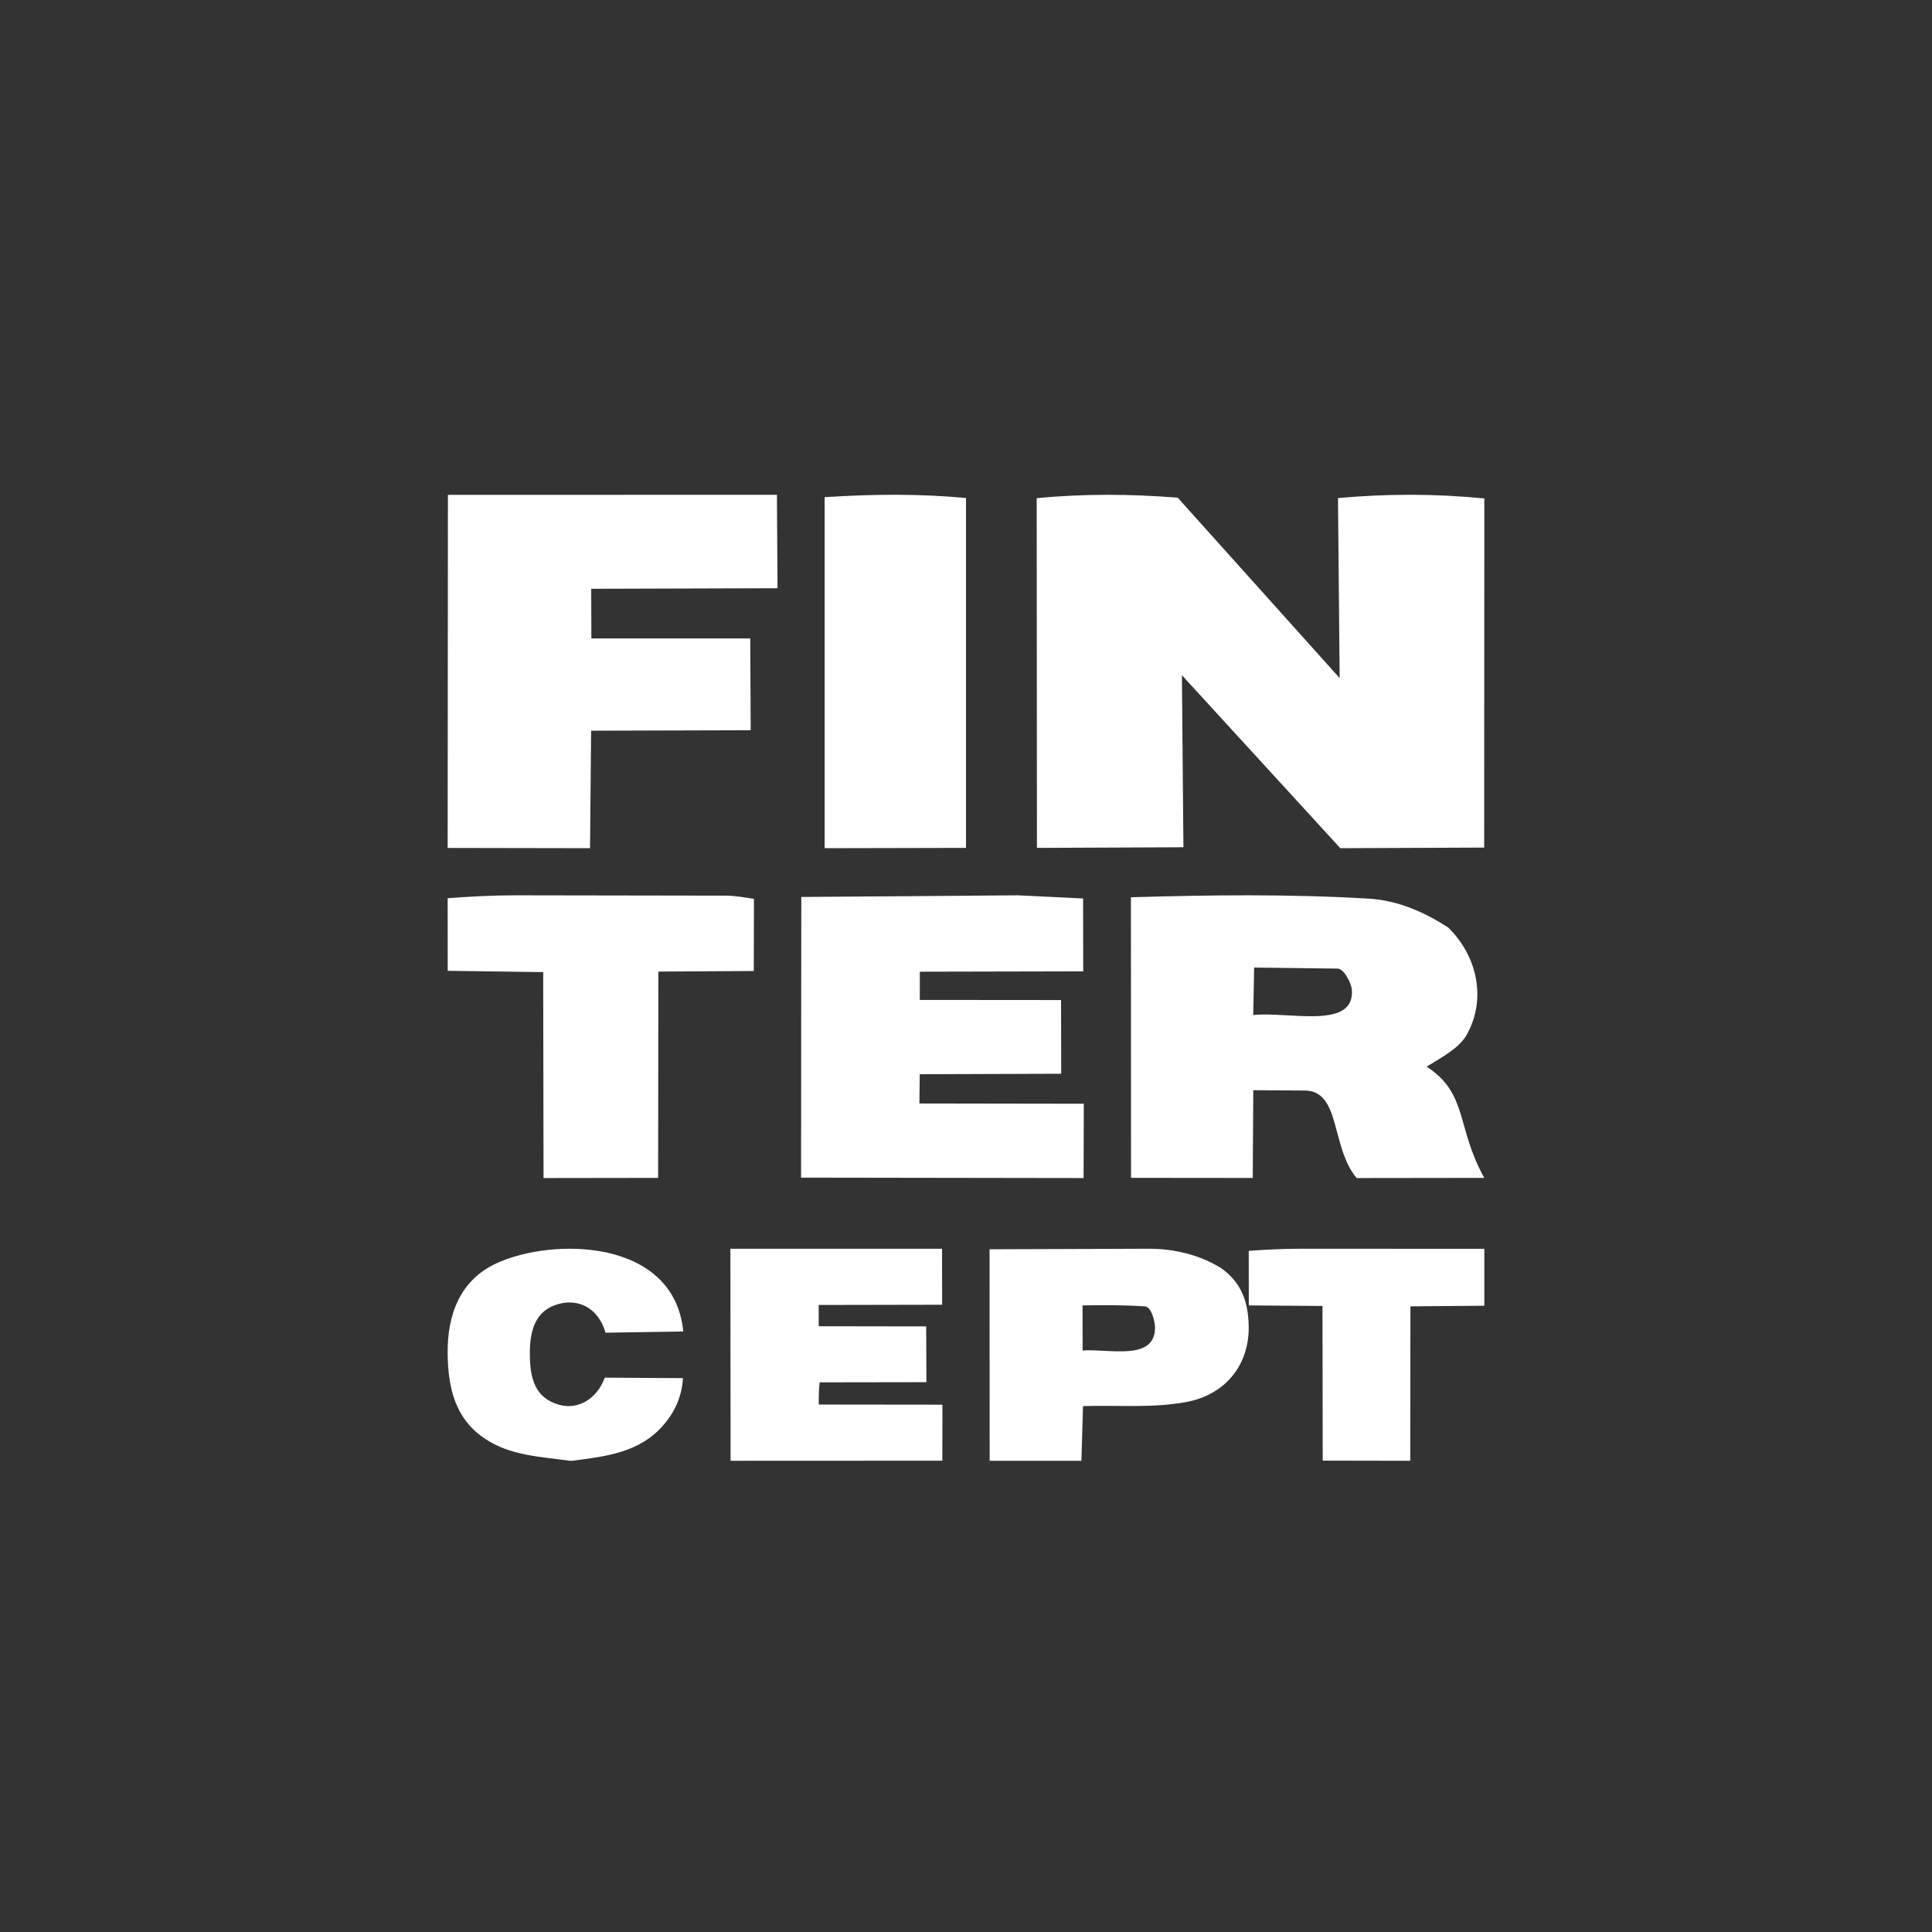
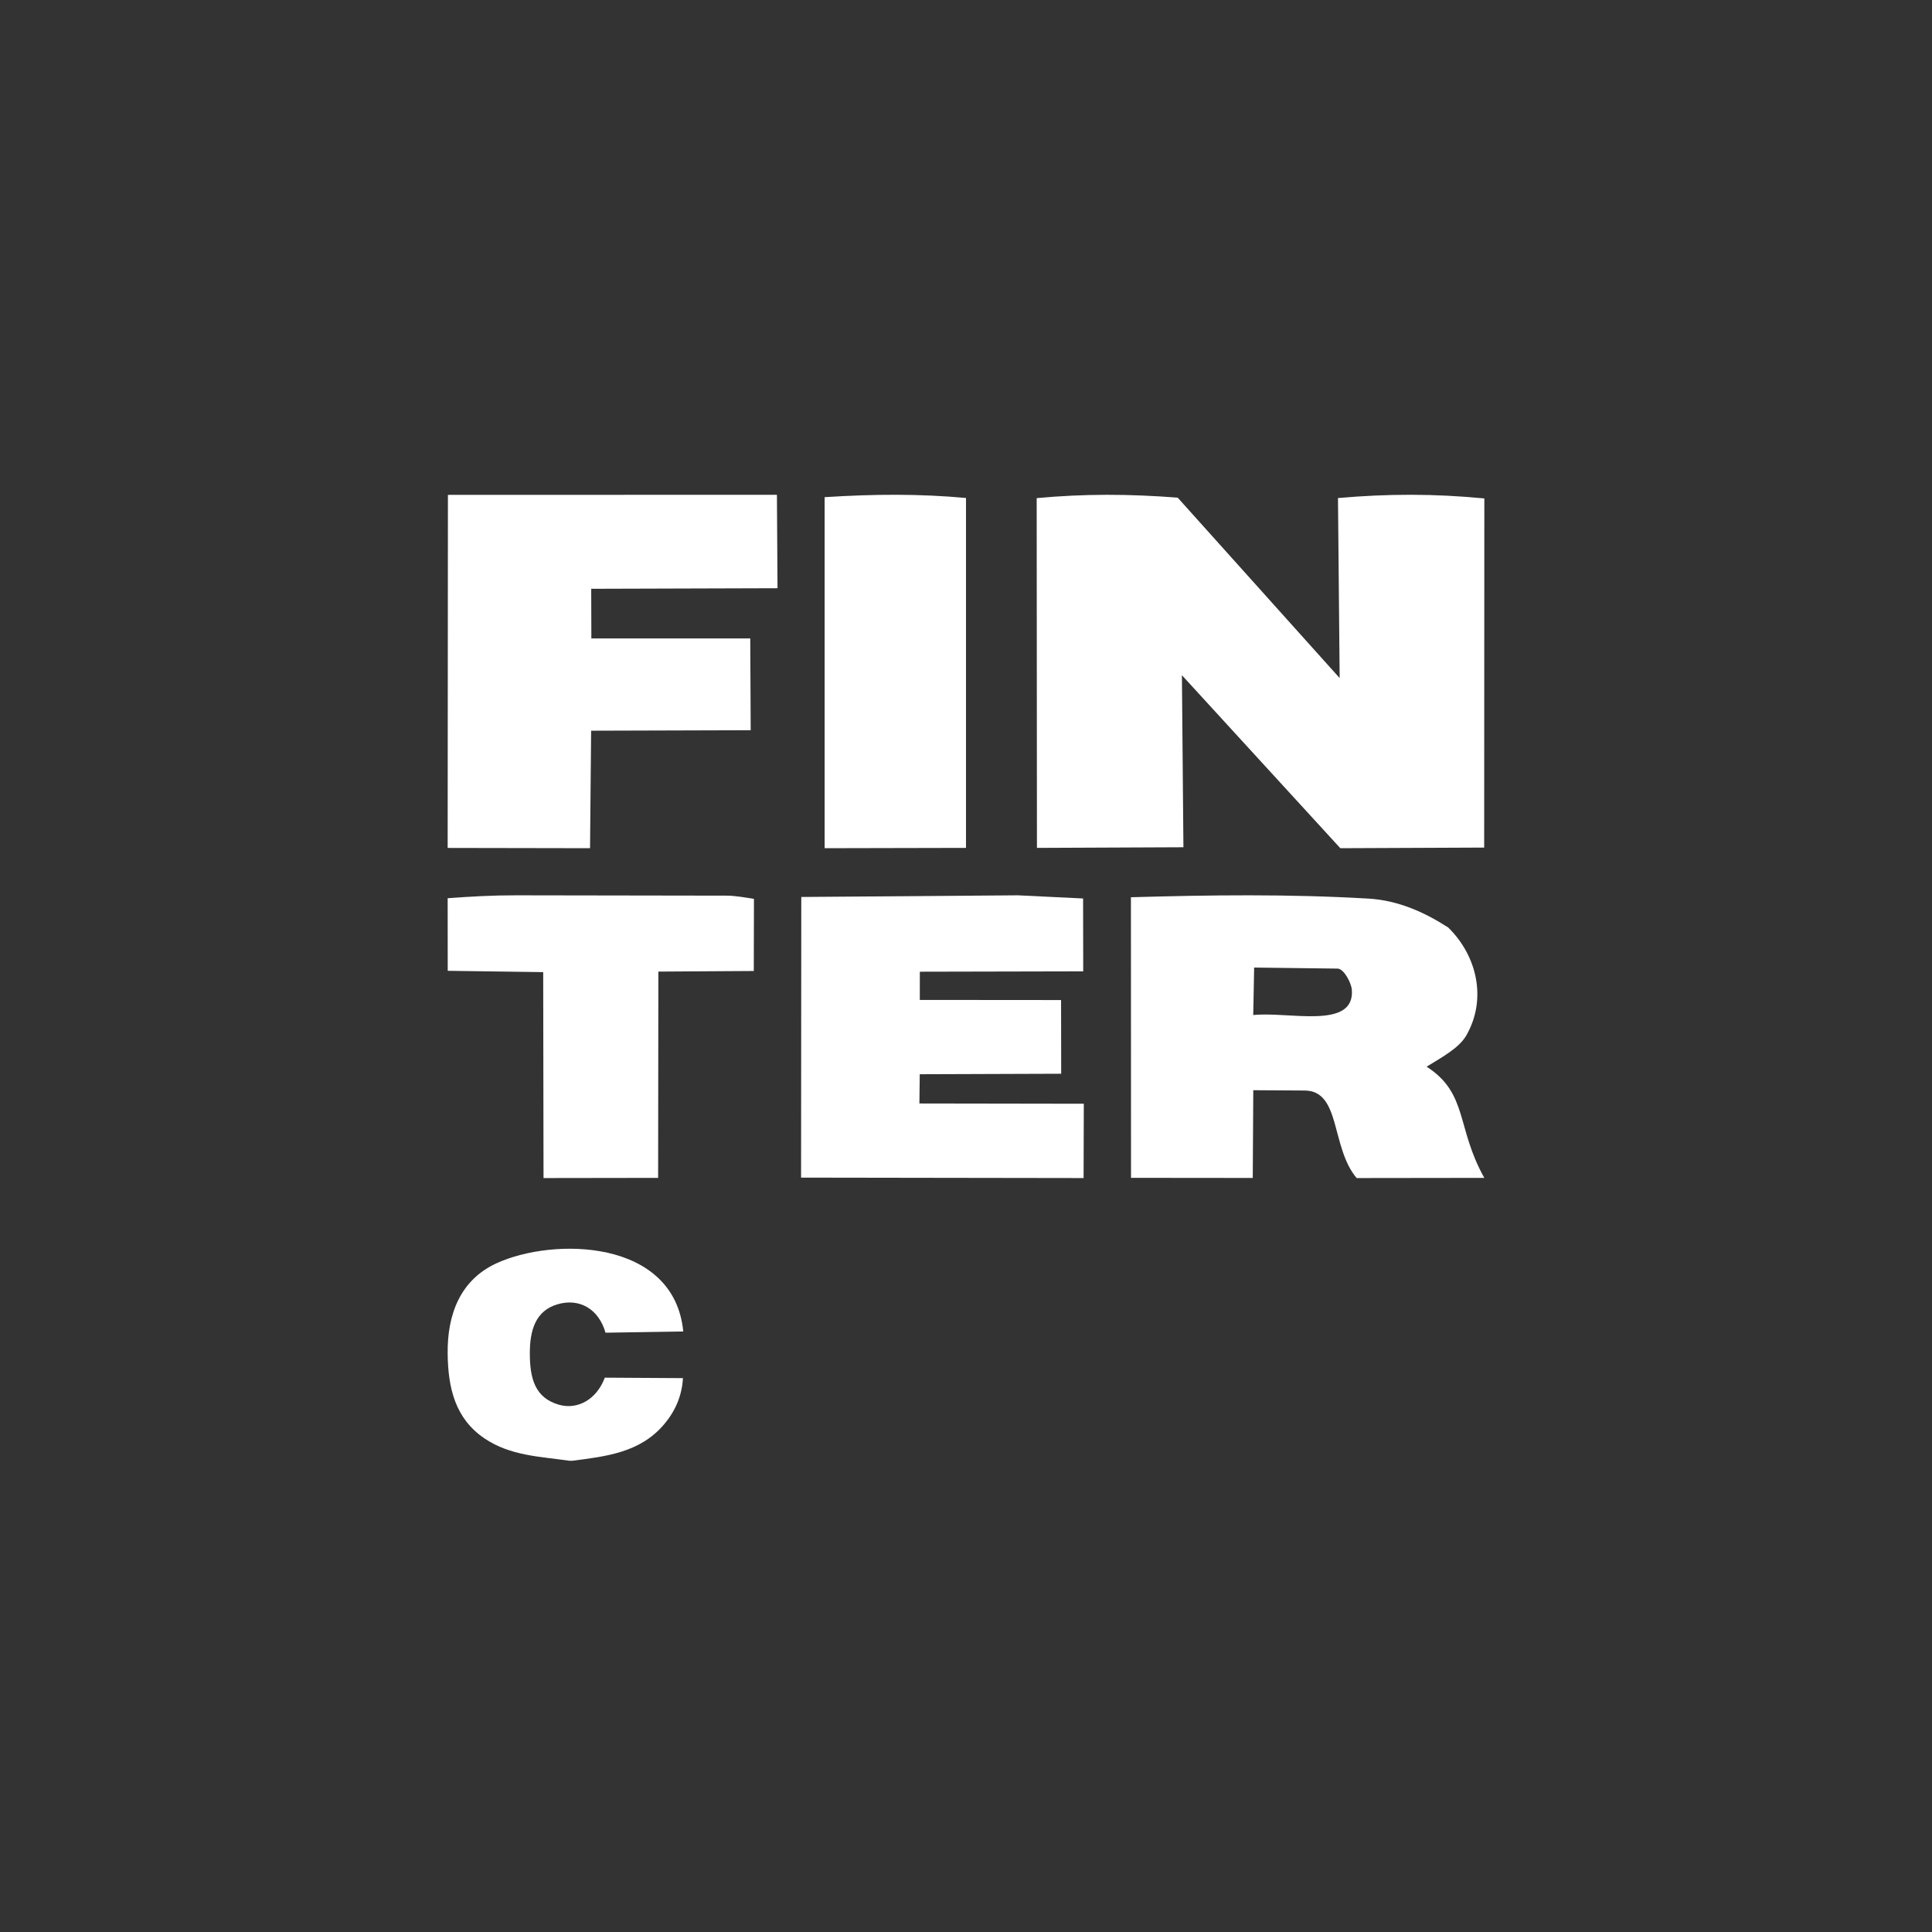
<svg xmlns="http://www.w3.org/2000/svg" width="82" height="82" viewBox="0 0 82 82" fill="none">
  <rect x="0" y="0" width="82" height="82" fill="#333333" stroke="none" />
  <path d="M24.289 61.999H24.169C22.917 61.818 21.658 61.793 20.557 61.046C19.324 60.209 19.017 58.923 19 57.455C18.981 55.786 19.533 54.328 21.07 53.619C23.466 52.513 28.613 52.564 29 56.512L25.701 56.564C25.398 55.523 24.566 55.095 23.67 55.356C22.724 55.631 22.484 56.464 22.488 57.457C22.491 58.475 22.687 59.328 23.73 59.623C24.512 59.844 25.323 59.402 25.67 58.472L28.986 58.492C28.945 59.252 28.651 59.902 28.192 60.446C27.169 61.66 25.721 61.812 24.29 62L24.289 61.999Z" fill="white" />
-   <path d="M63 53.003V55.419L59.863 55.445L59.856 62L56.14 61.993L56.13 55.429L53.003 55.406L53 53.09C53.751 53.036 54.45 53 55.229 53L63 53.003Z" fill="white" />
-   <path d="M39.322 58.664L34.789 58.671C34.757 58.916 34.746 59.255 34.752 59.613L40 59.619L39.996 61.996L31.008 62L31 53H39.983L39.987 55.377L34.747 55.387L34.75 56.29L39.31 56.297L39.32 58.664H39.322Z" fill="white" />
-   <path d="M50.334 59.509C48.899 59.77 47.487 59.633 45.967 59.679L45.898 62H42.004L42 53.023L48.734 53C49.84 52.996 50.922 53.263 51.814 53.815C52.701 54.428 52.98 55.271 52.999 56.293C53.028 57.855 52.083 59.19 50.331 59.509H50.334ZM49.023 56.365C49.027 56.107 48.877 55.465 48.59 55.446C47.626 55.385 46.858 55.392 45.947 55.406L45.95 57.319C47.067 57.239 49.003 57.781 49.024 56.365H49.023Z" fill="white" />
  <path d="M62.998 49.993L57.58 50C56.475 48.689 56.922 46.293 55.37 46.285L53.193 46.272L53.171 49.996L48.004 49.991L48 38.082C51.368 37.985 54.69 37.941 58.089 38.14C59.35 38.214 60.475 38.727 61.466 39.366C62.696 40.568 63.115 42.412 62.236 43.945C61.917 44.502 61.135 44.907 60.55 45.273C62.316 46.408 61.8 47.858 63 49.995L62.998 49.993ZM57.374 41.995C57.353 41.73 57.048 41.114 56.768 41.11L53.23 41.066L53.191 43.082C54.675 42.918 57.523 43.73 57.376 41.995H57.374Z" fill="white" />
  <path d="M45.035 42.445L45.04 45.573L39.037 45.594L39.022 46.835L46 46.846L45.991 50L34 49.982L34.009 38.07L43.204 38L45.97 38.134L45.975 41.227L39.041 41.242L39.039 42.44L45.035 42.445Z" fill="white" />
  <path d="M27.943 41.237L27.933 49.993L23.069 50L23.055 41.26L19.003 41.204L19 38.123C19.984 38.051 20.904 37.998 21.913 38L30.838 38.014C31.205 38.014 31.65 38.097 32 38.15L31.993 41.212L27.941 41.237H27.943Z" fill="white" />
  <path d="M62.993 35.974L56.887 36L50.164 28.658L50.228 35.96L44.011 35.987L44 21.142C46.032 20.952 47.938 20.963 49.985 21.122L56.859 28.779L56.788 21.139C58.896 20.952 60.876 20.95 63 21.155L62.993 35.971V35.974Z" fill="white" />
  <path d="M31.843 27.098L31.862 30.993L25.089 31.013L25.043 36L19 35.989L19.011 21.004L32.975 21L33 24.966L25.093 24.99L25.099 27.098H31.843Z" fill="white" />
  <path d="M41 35.987L35 36V21.101C37.134 20.966 39.026 20.955 41 21.136V35.987Z" fill="white" />
</svg>